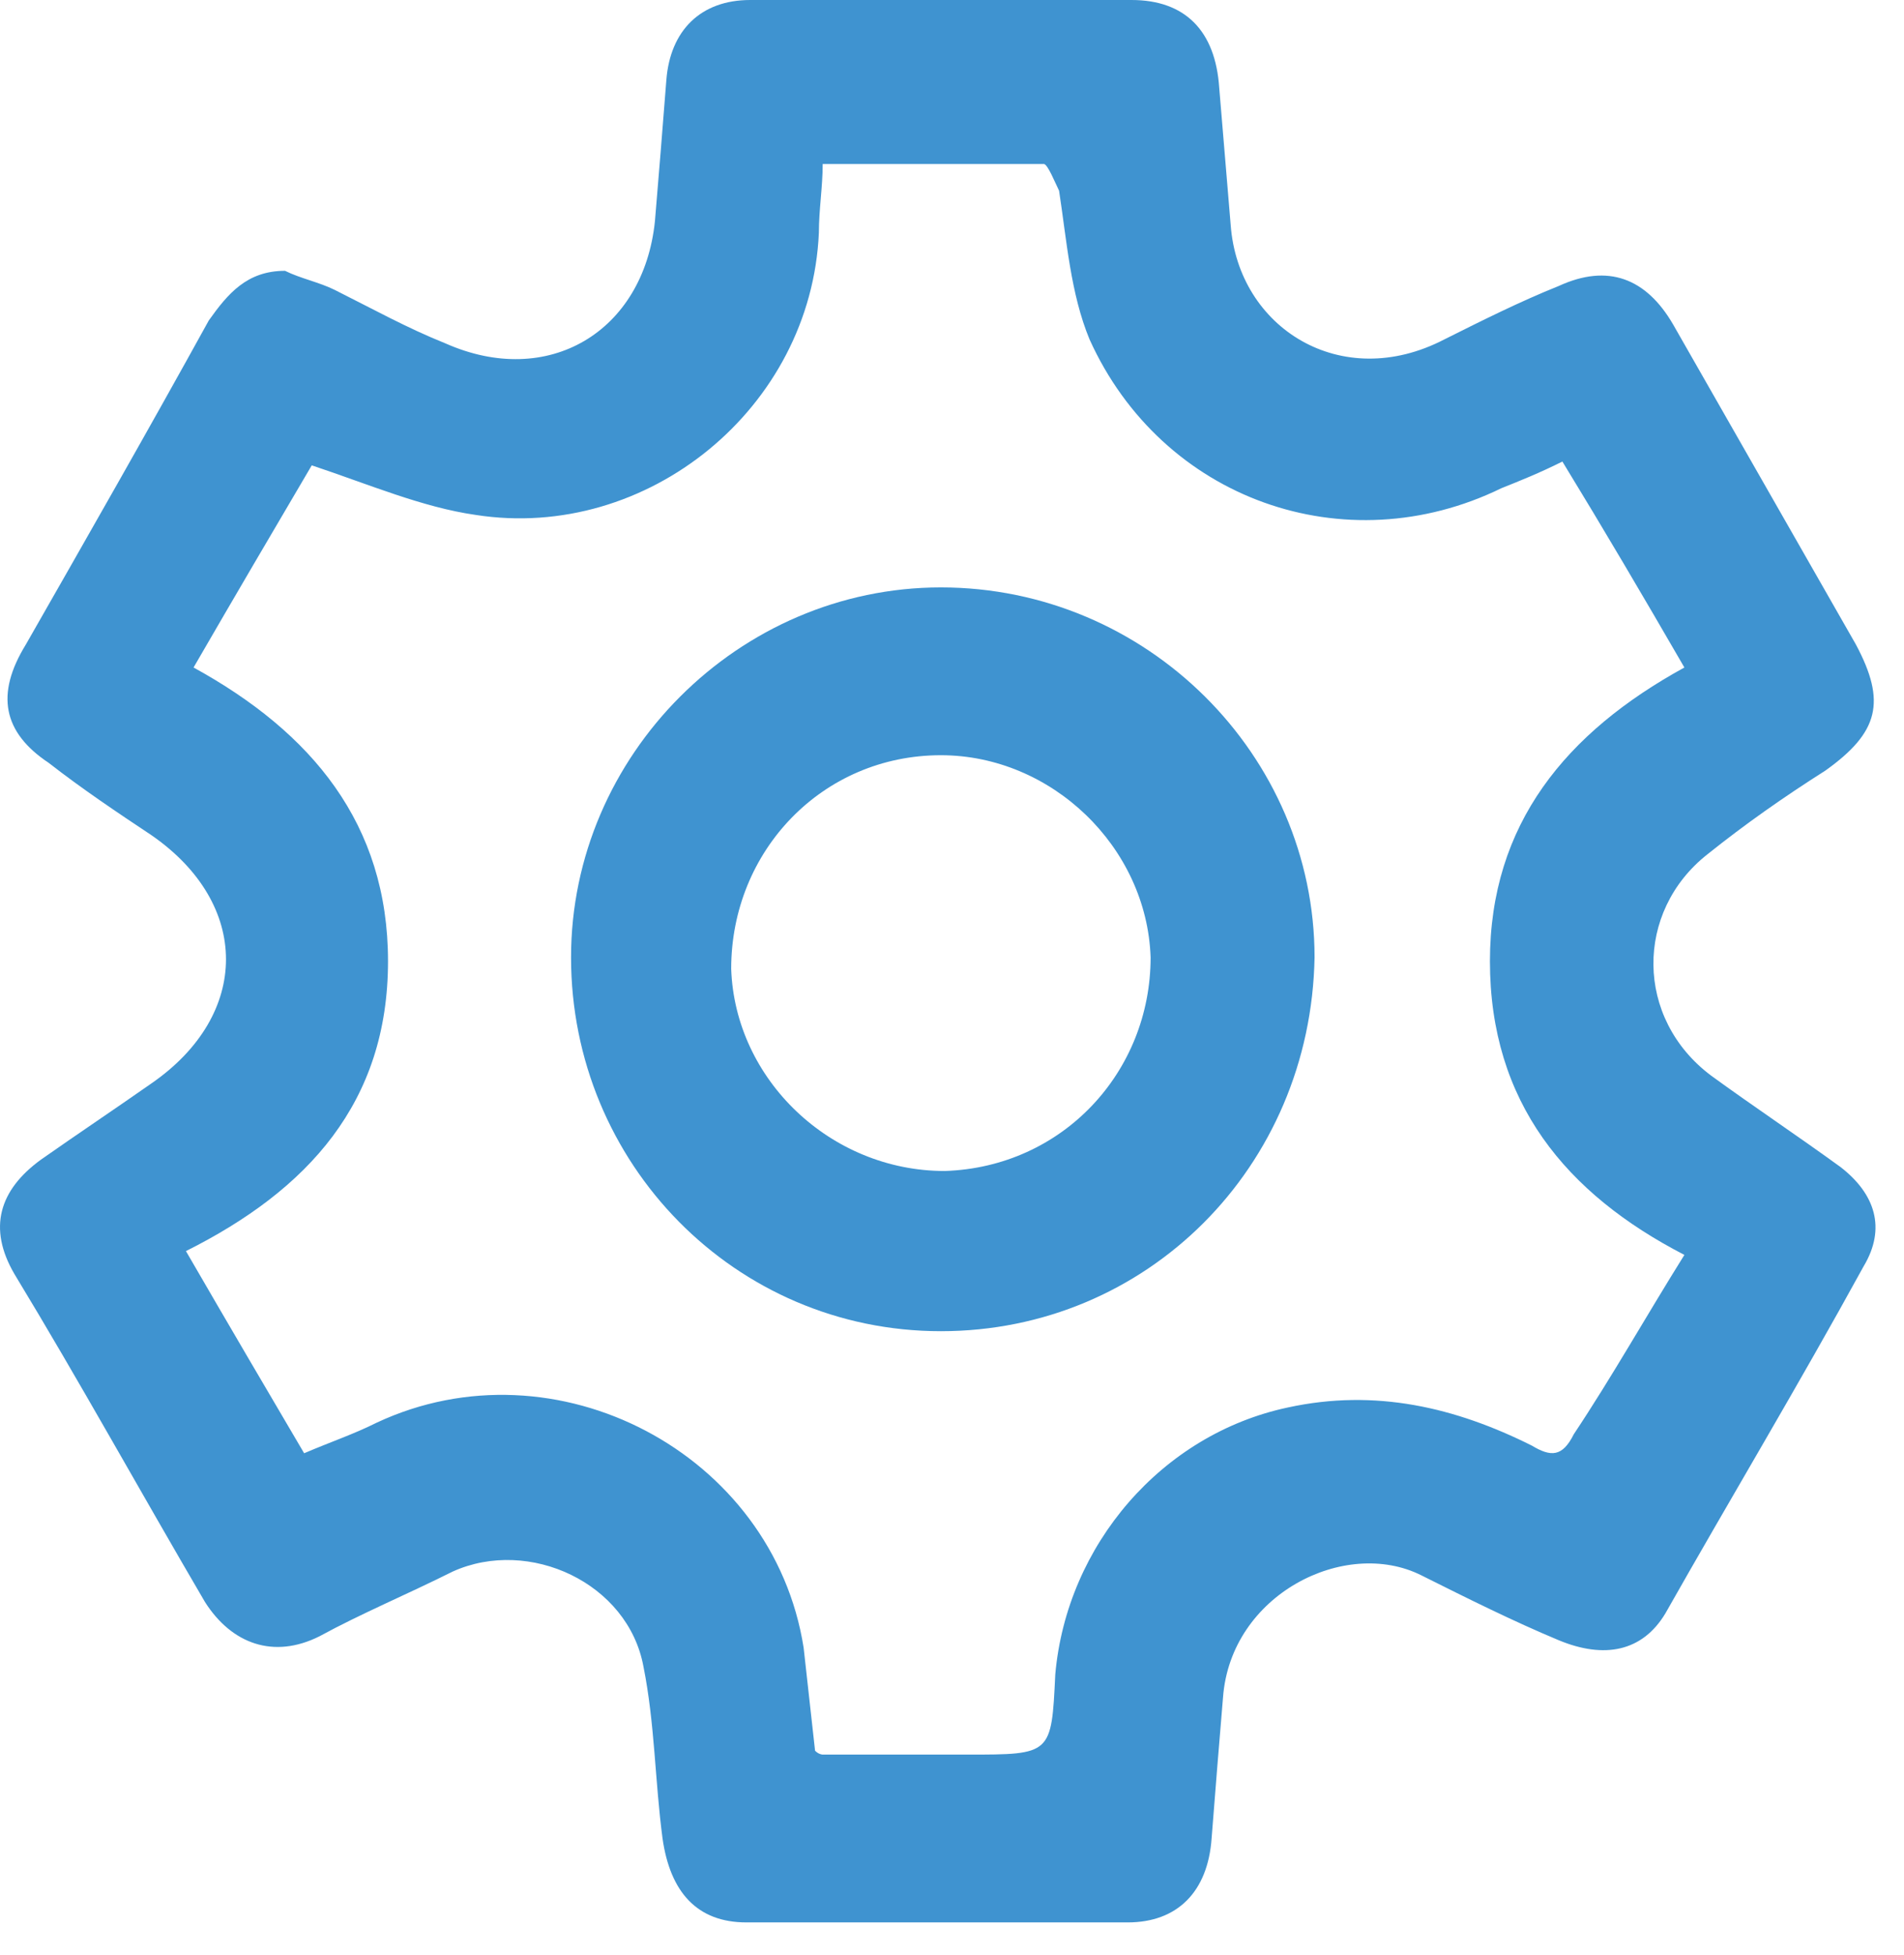
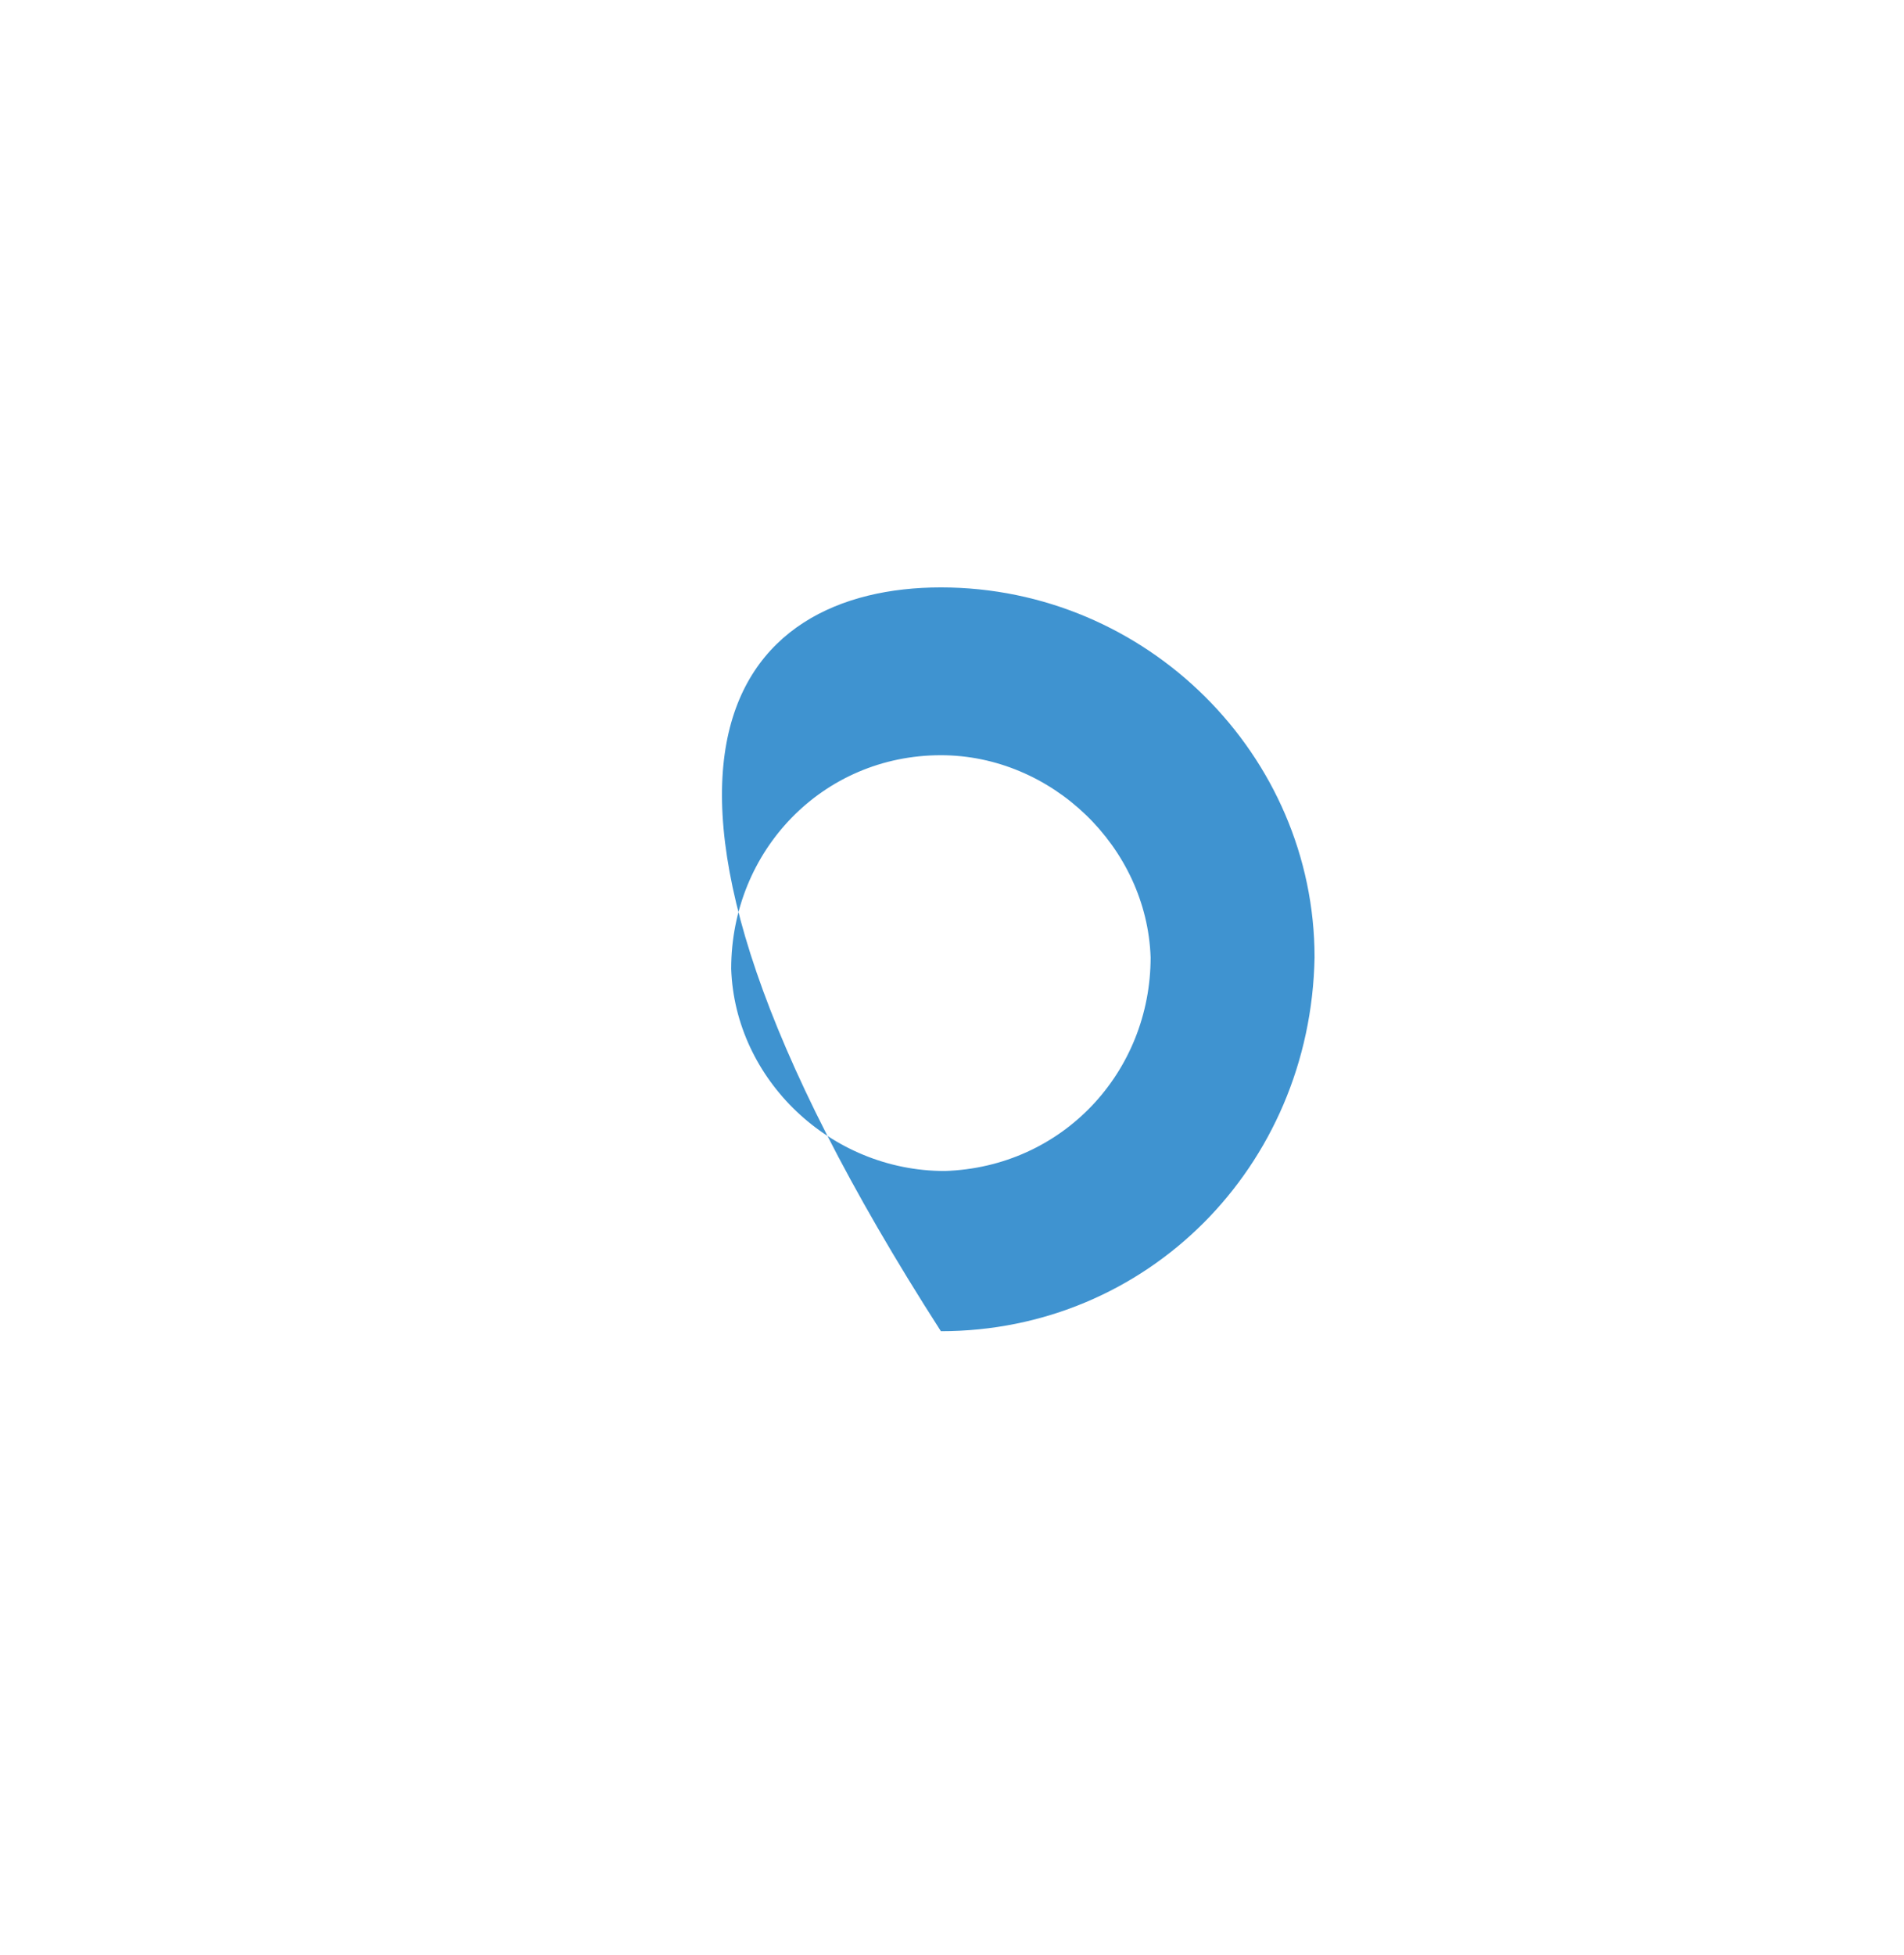
<svg xmlns="http://www.w3.org/2000/svg" width="38" height="39" viewBox="0 0 38 39" fill="none">
-   <path d="M5.689 5.403C5.994 5.555 6.374 5.631 6.679 5.783C7.44 6.164 8.125 6.544 8.886 6.849C10.94 7.762 12.843 6.62 13.071 4.414C13.147 3.5 13.223 2.587 13.299 1.598C13.375 0.609 13.984 0 14.973 0C17.485 0 20.072 0 22.583 0C23.648 0 24.257 0.609 24.333 1.75C24.409 2.663 24.485 3.577 24.562 4.49C24.714 6.544 26.768 7.838 28.823 6.773C29.584 6.392 30.345 6.012 31.106 5.707C32.095 5.251 32.856 5.555 33.389 6.468C34.606 8.599 35.824 10.73 37.041 12.86C37.65 14.002 37.498 14.611 36.433 15.372C35.596 15.904 34.835 16.437 34.074 17.046C32.628 18.187 32.628 20.318 34.15 21.459C34.987 22.068 35.9 22.677 36.737 23.286C37.422 23.818 37.65 24.503 37.194 25.264C35.9 27.623 34.53 29.906 33.237 32.189C32.78 32.95 32.019 33.102 31.106 32.722C30.193 32.341 29.28 31.885 28.366 31.428C26.845 30.667 24.562 31.809 24.409 33.863C24.333 34.776 24.257 35.69 24.181 36.679C24.105 37.744 23.496 38.353 22.507 38.353C19.996 38.353 17.408 38.353 14.897 38.353C13.908 38.353 13.375 37.744 13.223 36.679C13.071 35.537 13.071 34.396 12.843 33.254C12.538 31.58 10.56 30.667 9.038 31.352C8.125 31.809 7.211 32.189 6.374 32.646C5.461 33.102 4.624 32.798 4.091 31.961C2.798 29.754 1.58 27.547 0.287 25.416C-0.246 24.503 -0.018 23.742 0.819 23.134C1.58 22.601 2.265 22.144 3.026 21.612C5.005 20.242 5.005 18.035 3.026 16.665C2.341 16.209 1.656 15.752 0.971 15.219C0.058 14.611 -0.094 13.85 0.515 12.86C1.732 10.73 2.95 8.599 4.168 6.392C4.548 5.859 4.928 5.403 5.689 5.403ZM33.617 25.036C31.258 23.818 29.736 21.992 29.736 19.177C29.736 16.437 31.258 14.611 33.617 13.317C32.78 11.871 32.019 10.578 31.182 9.208C30.726 9.436 30.345 9.588 29.965 9.74C26.845 11.262 23.192 9.969 21.746 6.773C21.366 5.859 21.289 4.794 21.137 3.805C21.061 3.653 20.909 3.272 20.833 3.272C19.387 3.272 17.941 3.272 16.419 3.272C16.419 3.729 16.343 4.185 16.343 4.642C16.191 8.142 12.919 10.806 9.494 10.273C8.429 10.121 7.364 9.664 6.222 9.284C5.461 10.578 4.7 11.871 3.863 13.317C6.222 14.611 7.744 16.437 7.744 19.177C7.744 21.992 6.146 23.742 3.711 24.96C4.548 26.406 5.309 27.699 6.07 28.993C6.603 28.765 7.059 28.613 7.516 28.384C11.092 26.71 15.43 28.993 16.039 32.874C16.115 33.559 16.191 34.244 16.267 34.928C16.343 35.005 16.419 35.005 16.419 35.005C17.408 35.005 18.322 35.005 19.311 35.005C20.985 35.005 20.985 35.005 21.061 33.407C21.289 30.819 23.192 28.613 25.703 28.08C27.453 27.699 29.051 28.08 30.573 28.841C30.954 29.069 31.182 29.069 31.41 28.613C32.171 27.471 32.856 26.253 33.617 25.036Z" fill="#3F93D0" />
-   <path d="M18.778 26.558C14.669 26.558 11.397 23.21 11.397 19.1C11.397 15.067 14.745 11.719 18.778 11.719C22.888 11.719 26.236 15.067 26.236 19.1C26.16 23.286 22.888 26.558 18.778 26.558ZM18.854 23.362C21.213 23.286 22.964 21.383 22.964 19.1C22.888 16.893 20.985 15.067 18.778 15.067C16.419 15.067 14.593 16.97 14.593 19.329C14.669 21.535 16.572 23.362 18.854 23.362Z" fill="#3F93D0" />
+   <path d="M18.778 26.558C11.397 15.067 14.745 11.719 18.778 11.719C22.888 11.719 26.236 15.067 26.236 19.1C26.16 23.286 22.888 26.558 18.778 26.558ZM18.854 23.362C21.213 23.286 22.964 21.383 22.964 19.1C22.888 16.893 20.985 15.067 18.778 15.067C16.419 15.067 14.593 16.97 14.593 19.329C14.669 21.535 16.572 23.362 18.854 23.362Z" fill="#3F93D0" />
</svg>